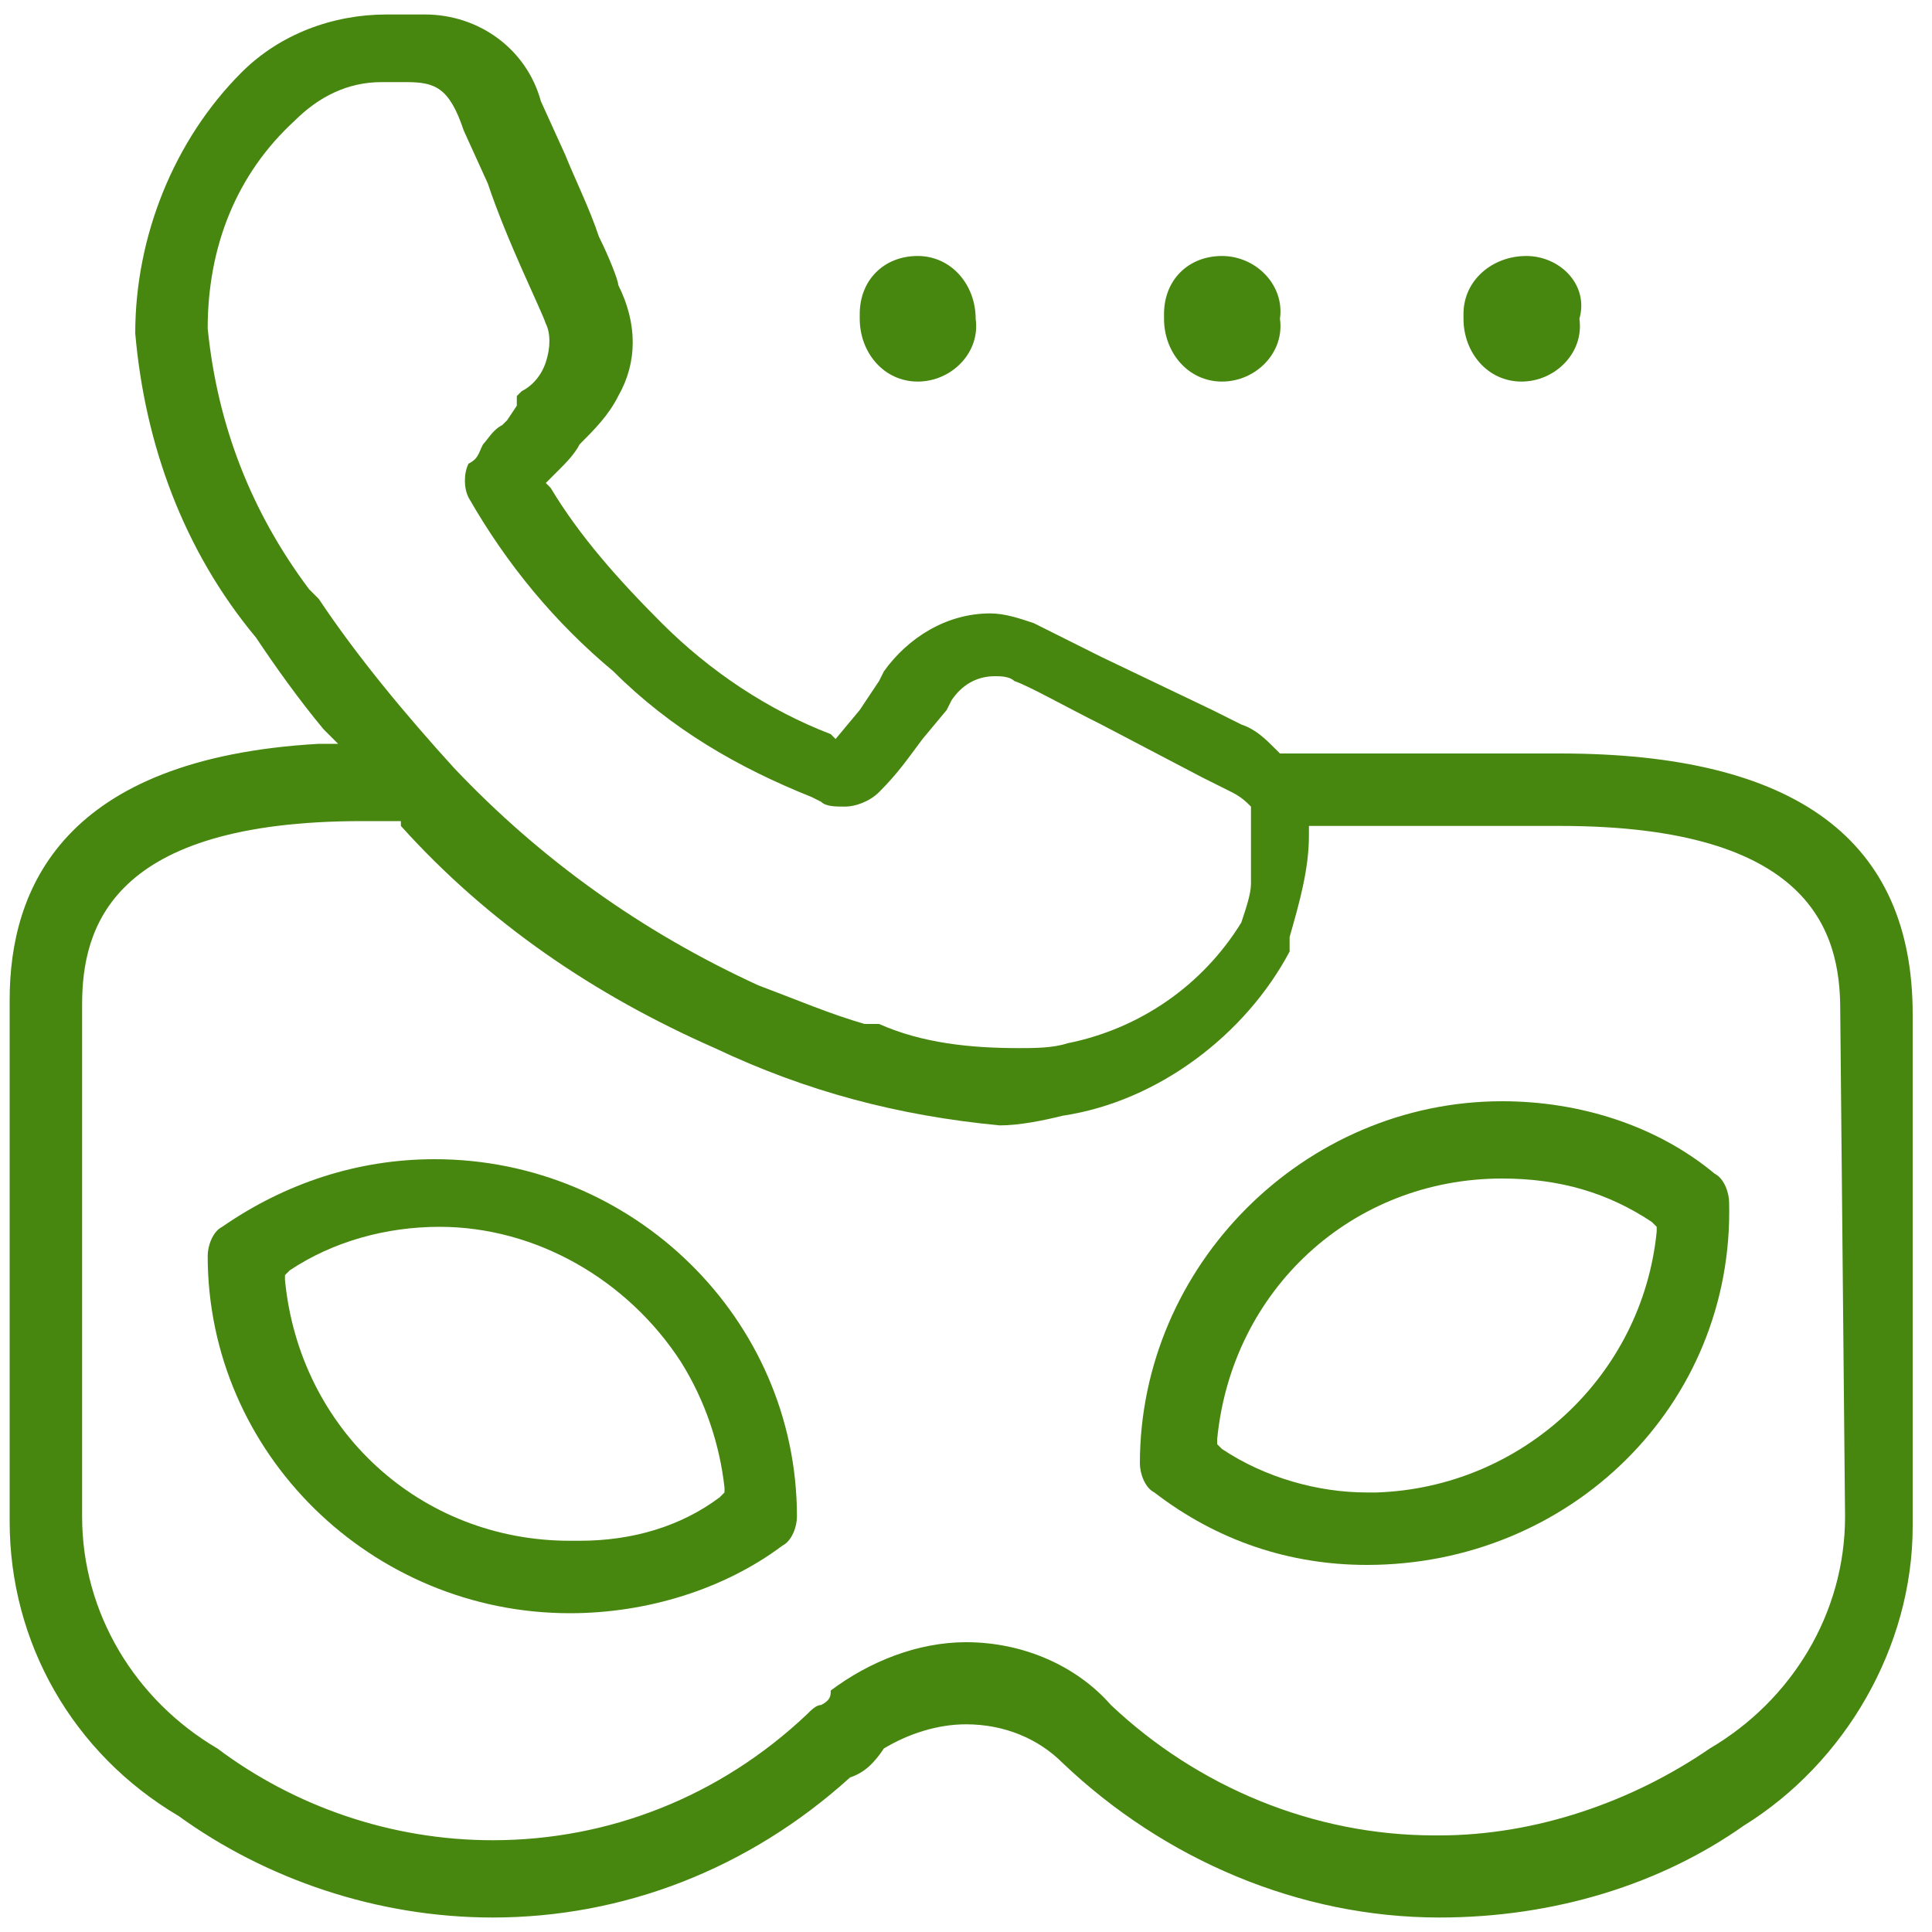
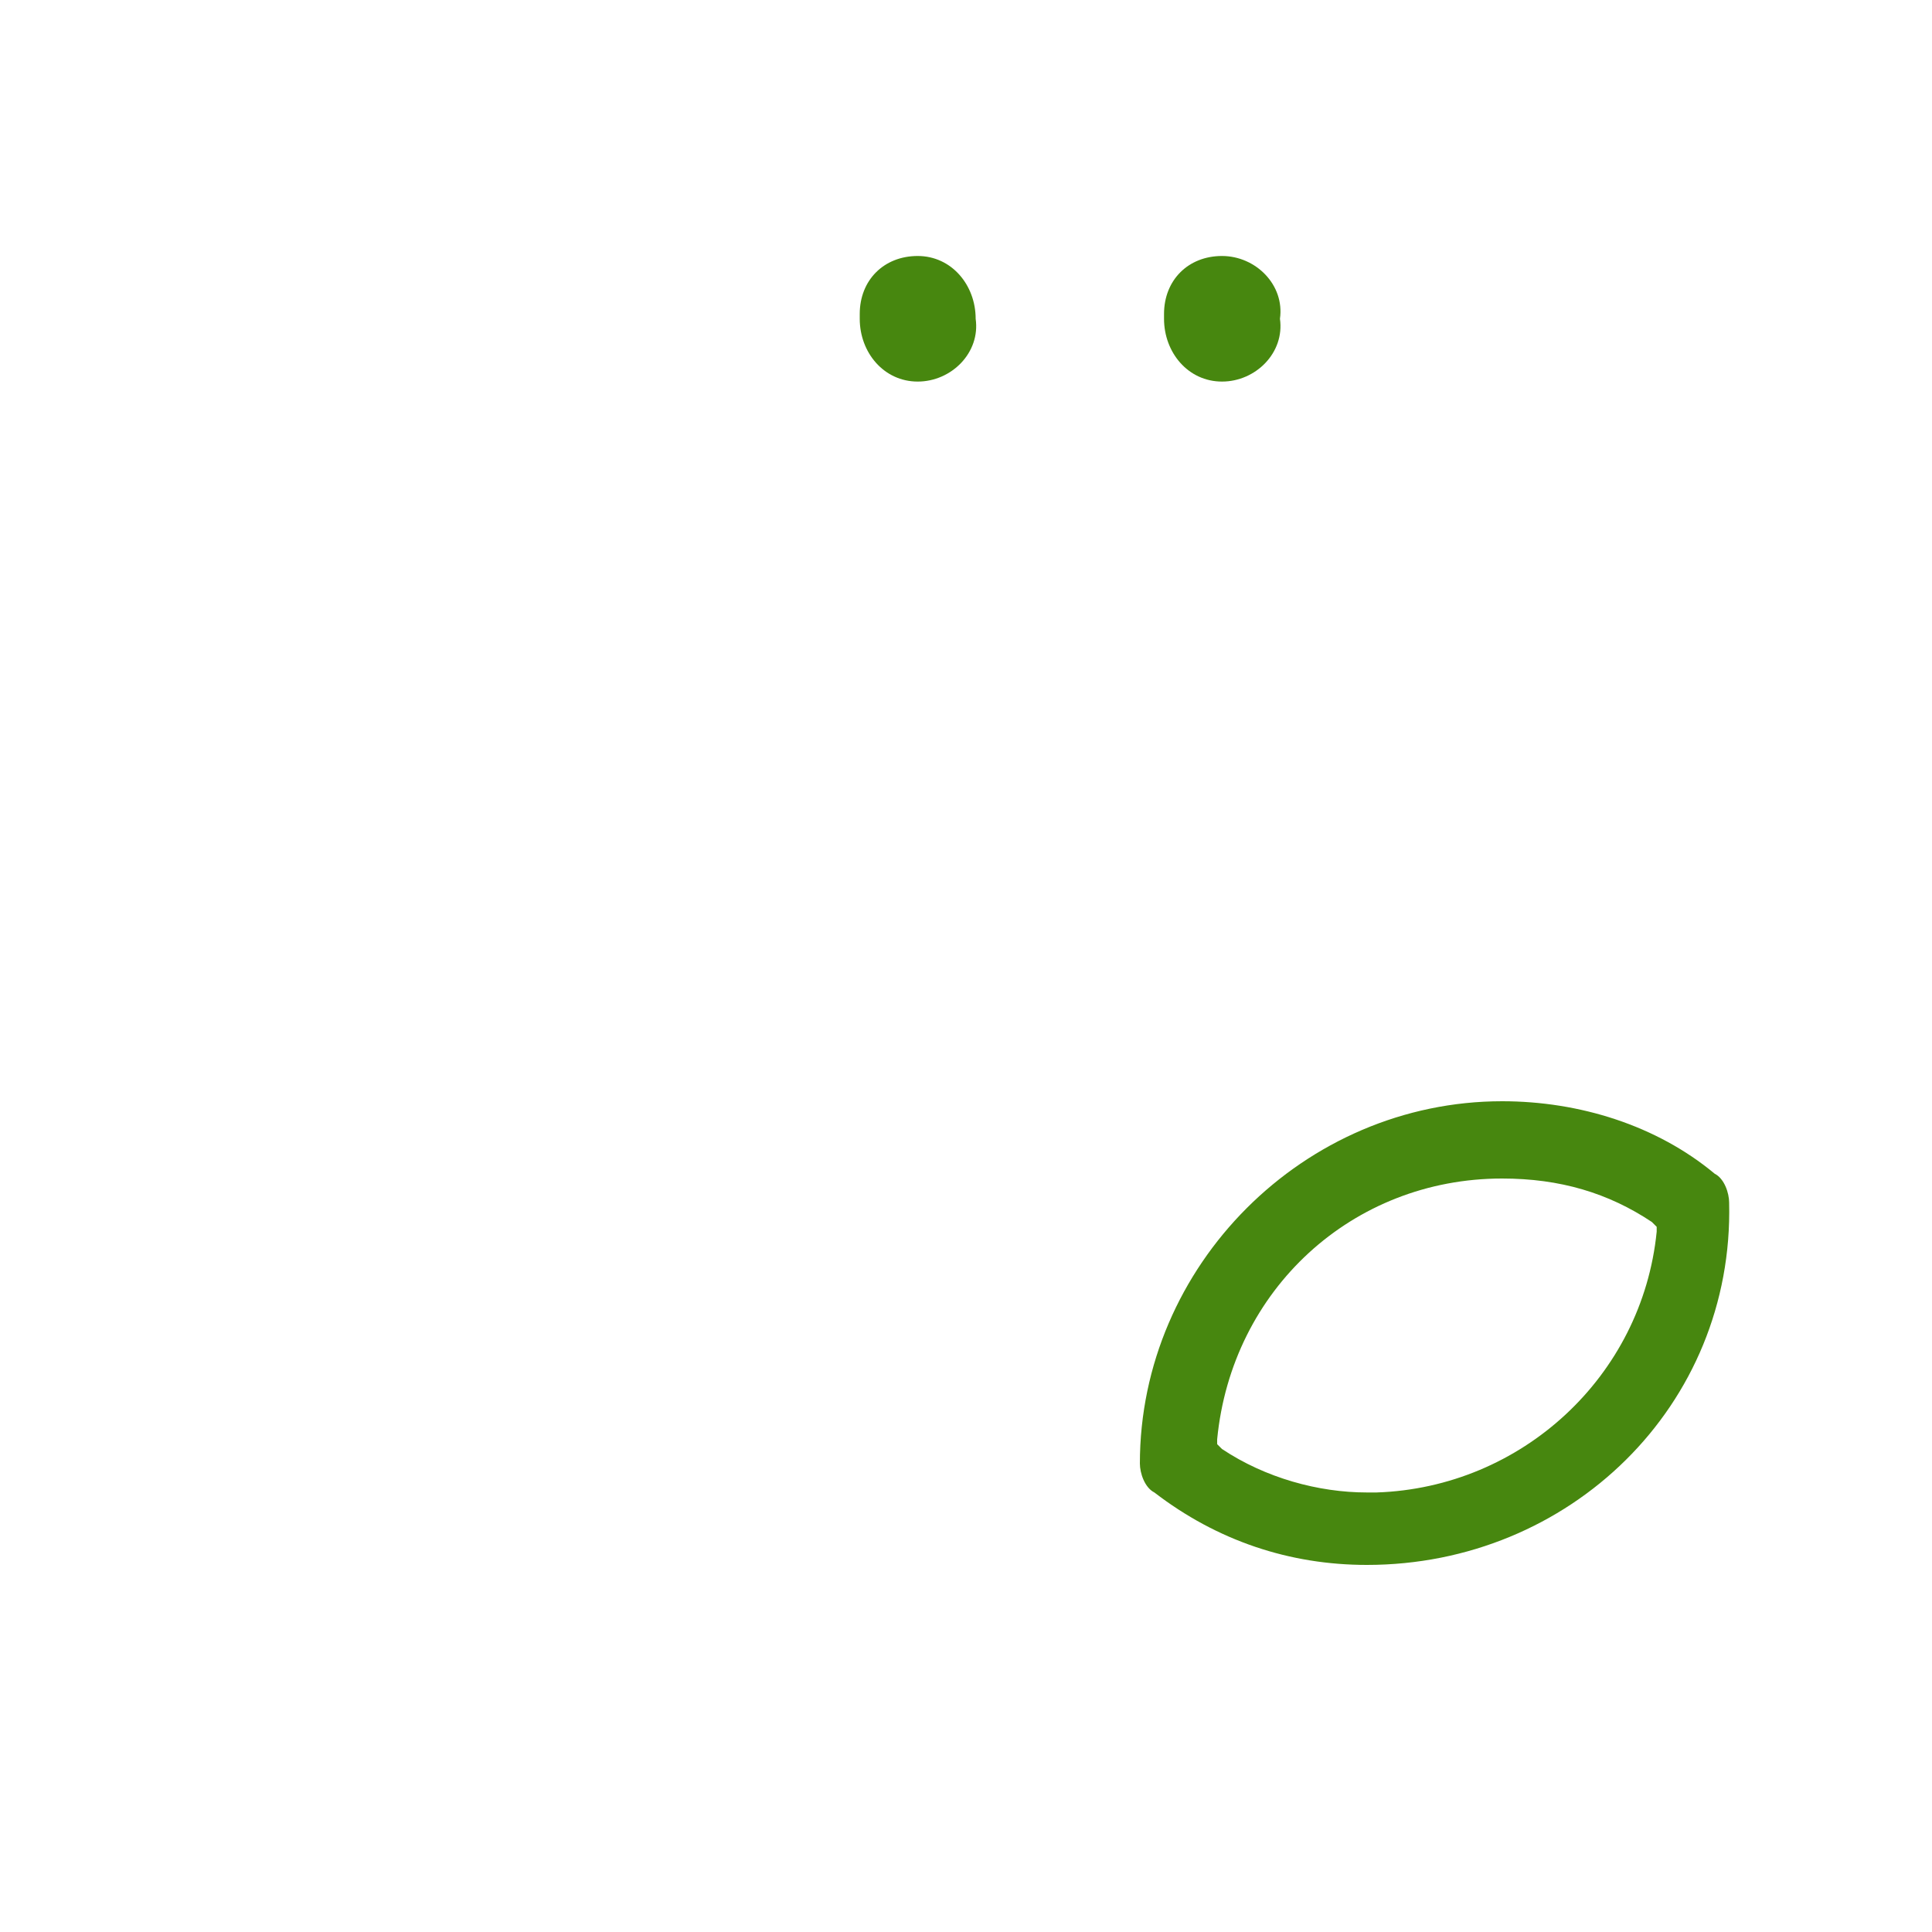
<svg xmlns="http://www.w3.org/2000/svg" version="1.1" id="Capa_1" x="0px" y="0px" width="40px" height="40px" viewBox="0 0 40 40" style="enable-background:new 0 0 40 40;" xml:space="preserve">
  <style type="text/css">
	.st0{fill:#47870F;}
</style>
-   <path class="st0" d="M11.8,33.4c-4.1,0-7.5-3.3-7.5-7.4c0-0.2,0.1-0.5,0.3-0.6c1.3-0.9,2.8-1.4,4.4-1.4c4.1,0,7.5,3.3,7.5,7.4  c0,0.2-0.1,0.5-0.3,0.6C15,32.9,13.4,33.4,11.8,33.4L11.8,33.4z M9.1,25.4c-1.1,0-2.2,0.3-3.1,0.9l-0.1,0.1l0,0.1  c0.3,3.1,2.8,5.4,5.9,5.4H12l0,0c1.1,0,2.1-0.3,2.9-0.9l0.1-0.1l0-0.1c-0.1-0.9-0.4-1.8-0.9-2.6C13,26.5,11.1,25.4,9.1,25.4z" />
  <path class="st0" d="M28.3,32.4c-1.6,0-3.1-0.5-4.4-1.5c-0.2-0.1-0.3-0.4-0.3-0.6c0-4.1,3.4-7.5,7.5-7.5c1.6,0,3.2,0.5,4.4,1.5  c0.2,0.1,0.3,0.4,0.3,0.6C35.9,29.1,32.5,32.4,28.3,32.4L28.3,32.4z M31.1,24.4c-3.1,0-5.6,2.3-5.9,5.4l0,0.1l0.1,0.1  c0.9,0.6,2,0.9,3,0.9h0.2l0,0c3-0.1,5.5-2.4,5.8-5.4l0-0.1l-0.1-0.1C33.3,24.7,32.3,24.4,31.1,24.4L31.1,24.4z" />
-   <path class="st0" d="M29.8,39.7c-2.9,0-5.7-1.2-7.8-3.2c-0.5-0.5-1.2-0.8-2-0.8c-0.6,0-1.2,0.2-1.7,0.5c-0.2,0.3-0.4,0.5-0.7,0.6  c-2.1,1.9-4.7,2.9-7.4,2.9c-2.4,0-4.7-0.8-6.5-2.1c-2.2-1.3-3.5-3.6-3.5-6.1V20.7c0-2.3,1.1-5,6.4-5.3l0.4,0l-0.3-0.3  c-0.5-0.6-1-1.3-1.4-1.9c-1.5-1.8-2.3-4-2.5-6.3c0-2,0.8-4,2.2-5.4C5.8,0.7,6.9,0.3,8,0.3l0.8,0c1.1,0,2.1,0.7,2.4,1.8l0.5,1.1  c0.2,0.5,0.5,1.1,0.7,1.7c0.2,0.4,0.4,0.9,0.4,1c0.4,0.8,0.4,1.6,0,2.3c-0.2,0.4-0.5,0.7-0.8,1c-0.1,0.2-0.3,0.4-0.4,0.5L11.3,10  l0.1,0.1c0.6,1,1.4,1.9,2.3,2.8c1,1,2.2,1.8,3.5,2.3l0.1,0.1l0.5-0.6l0.4-0.6l0.1-0.2c0.5-0.7,1.3-1.2,2.2-1.2  c0.3,0,0.6,0.1,0.9,0.2c0.2,0.1,0.8,0.4,1.4,0.7l2.3,1.1l0.6,0.3c0.3,0.1,0.5,0.3,0.7,0.5l0.1,0.1h5.8c4.9,0,7.3,1.8,7.3,5.4v10.6  c0,2.5-1.4,4.9-3.5,6.2C34.4,39,32.2,39.7,29.8,39.7L29.8,39.7z M7.5,17c-5.2,0-5.8,2.2-5.8,3.8v10.6c0,2,1.1,3.8,2.8,4.8  c1.6,1.2,3.6,1.9,5.7,1.9c2.4,0,4.7-0.9,6.5-2.6c0.1-0.1,0.2-0.2,0.3-0.2c0.2-0.1,0.2-0.2,0.2-0.3C18,34.4,19,34,20,34  c1.2,0,2.3,0.5,3,1.3c1.8,1.7,4.2,2.7,6.7,2.7h0.1c2,0,4-0.7,5.6-1.8c1.7-1,2.8-2.8,2.8-4.8l-0.1-10.5c0-1.6-0.6-3.8-5.8-3.8h-5.2  l0,0.2c0,0.7-0.2,1.4-0.4,2.1l0,0.3c-0.9,1.7-2.7,3.1-4.7,3.4c-0.4,0.1-0.9,0.2-1.3,0.2c-2.1-0.2-4-0.7-5.9-1.6  c-2.5-1.1-4.7-2.6-6.5-4.6L8.3,17H7.5z M7.9,1.7C7.2,1.7,6.6,2,6.1,2.5C4.9,3.6,4.3,5.1,4.3,6.8c0.2,2,0.9,3.8,2.1,5.4l0.2,0.2  c0.8,1.2,1.8,2.4,2.8,3.5c1.8,1.9,3.9,3.4,6.3,4.5c0.8,0.3,1.5,0.6,2.2,0.8l0.3,0c0.9,0.4,1.9,0.5,2.9,0.5c0.3,0,0.7,0,1-0.1  c1.5-0.3,2.8-1.2,3.6-2.5c0.1-0.3,0.2-0.6,0.2-0.8l0-1.2c0-0.2,0-0.2,0-0.3l0-0.1l0,0c-0.1-0.1-0.2-0.2-0.4-0.3l-0.6-0.3L22.8,15  c-0.8-0.4-1.5-0.8-1.8-0.9c-0.1-0.1-0.3-0.1-0.4-0.1c-0.4,0-0.7,0.2-0.9,0.5l-0.1,0.2l-0.5,0.6c-0.3,0.4-0.5,0.7-0.9,1.1  c-0.2,0.2-0.5,0.3-0.7,0.3c-0.2,0-0.4,0-0.5-0.1l-0.2-0.1c-1.5-0.6-2.9-1.4-4.1-2.6c-1.2-1-2.2-2.2-3-3.6c-0.1-0.2-0.1-0.5,0-0.7  C9.9,9.5,9.9,9.4,10,9.2c0.1-0.1,0.2-0.3,0.4-0.4l0.1-0.1l0.2-0.3l0-0.1c0,0,0-0.1,0-0.1l0.1-0.1C11,8,11.2,7.8,11.3,7.5  c0.1-0.3,0.1-0.6,0-0.8c-0.1-0.3-0.8-1.7-1.2-2.9L9.6,2.7c-0.3-0.9-0.6-1-1.2-1H7.9z" />
  <g>
    <g>
      <path class="st0" d="M20.2,6.6c0-0.7-0.5-1.3-1.2-1.3c0,0,0,0,0,0c-0.7,0-1.2,0.5-1.2,1.2c0,0,0,0,0,0.1c0,0.7,0.5,1.3,1.2,1.3    c0,0,0,0,0,0C19.7,7.9,20.3,7.3,20.2,6.6C20.2,6.6,20.2,6.6,20.2,6.6z" />
      <path class="st0" d="M19,7.7c-0.3,0-0.6-0.1-0.8-0.3c-0.2-0.2-0.3-0.5-0.3-0.8c0-0.6,0.5-1.1,1-1.1c0.3,0,0.6,0.1,0.8,0.3    C19.9,6,20,6.3,20,6.6c0,0.3-0.1,0.6-0.3,0.8C19.5,7.6,19.3,7.7,19,7.7L19,7.7z" />
    </g>
  </g>
  <g>
    <g>
      <path class="st0" d="M25.3,5.3c-0.7,0-1.2,0.5-1.2,1.2c0,0,0,0,0,0.1c0,0.7,0.5,1.3,1.2,1.3c0,0,0,0,0,0c0.7,0,1.3-0.6,1.2-1.3    C26.6,5.9,26,5.3,25.3,5.3z" />
      <path class="st0" d="M25.3,7.7c-0.3,0-0.6-0.1-0.8-0.3s-0.3-0.5-0.3-0.8c0-0.6,0.5-1.1,1-1.1c0.6,0,1.1,0.5,1.1,1.1    C26.4,7.2,25.9,7.7,25.3,7.7L25.3,7.7z" />
    </g>
  </g>
  <g>
    <g>
-       <path class="st0" d="M31.6,5.3c-0.7,0-1.3,0.5-1.3,1.2c0,0,0,0,0,0.1c0,0.7,0.5,1.3,1.2,1.3c0,0,0,0,0,0c0.7,0,1.3-0.6,1.2-1.3    C32.9,5.9,32.3,5.3,31.6,5.3z" />
-       <path class="st0" d="M31.6,7.7c-0.6,0-1.1-0.5-1.1-1.1c0-0.6,0.5-1.1,1-1.1c0.6,0,1.1,0.5,1.1,1.1C32.7,7.2,32.2,7.7,31.6,7.7    L31.6,7.7z" />
-     </g>
+       </g>
  </g>
</svg>